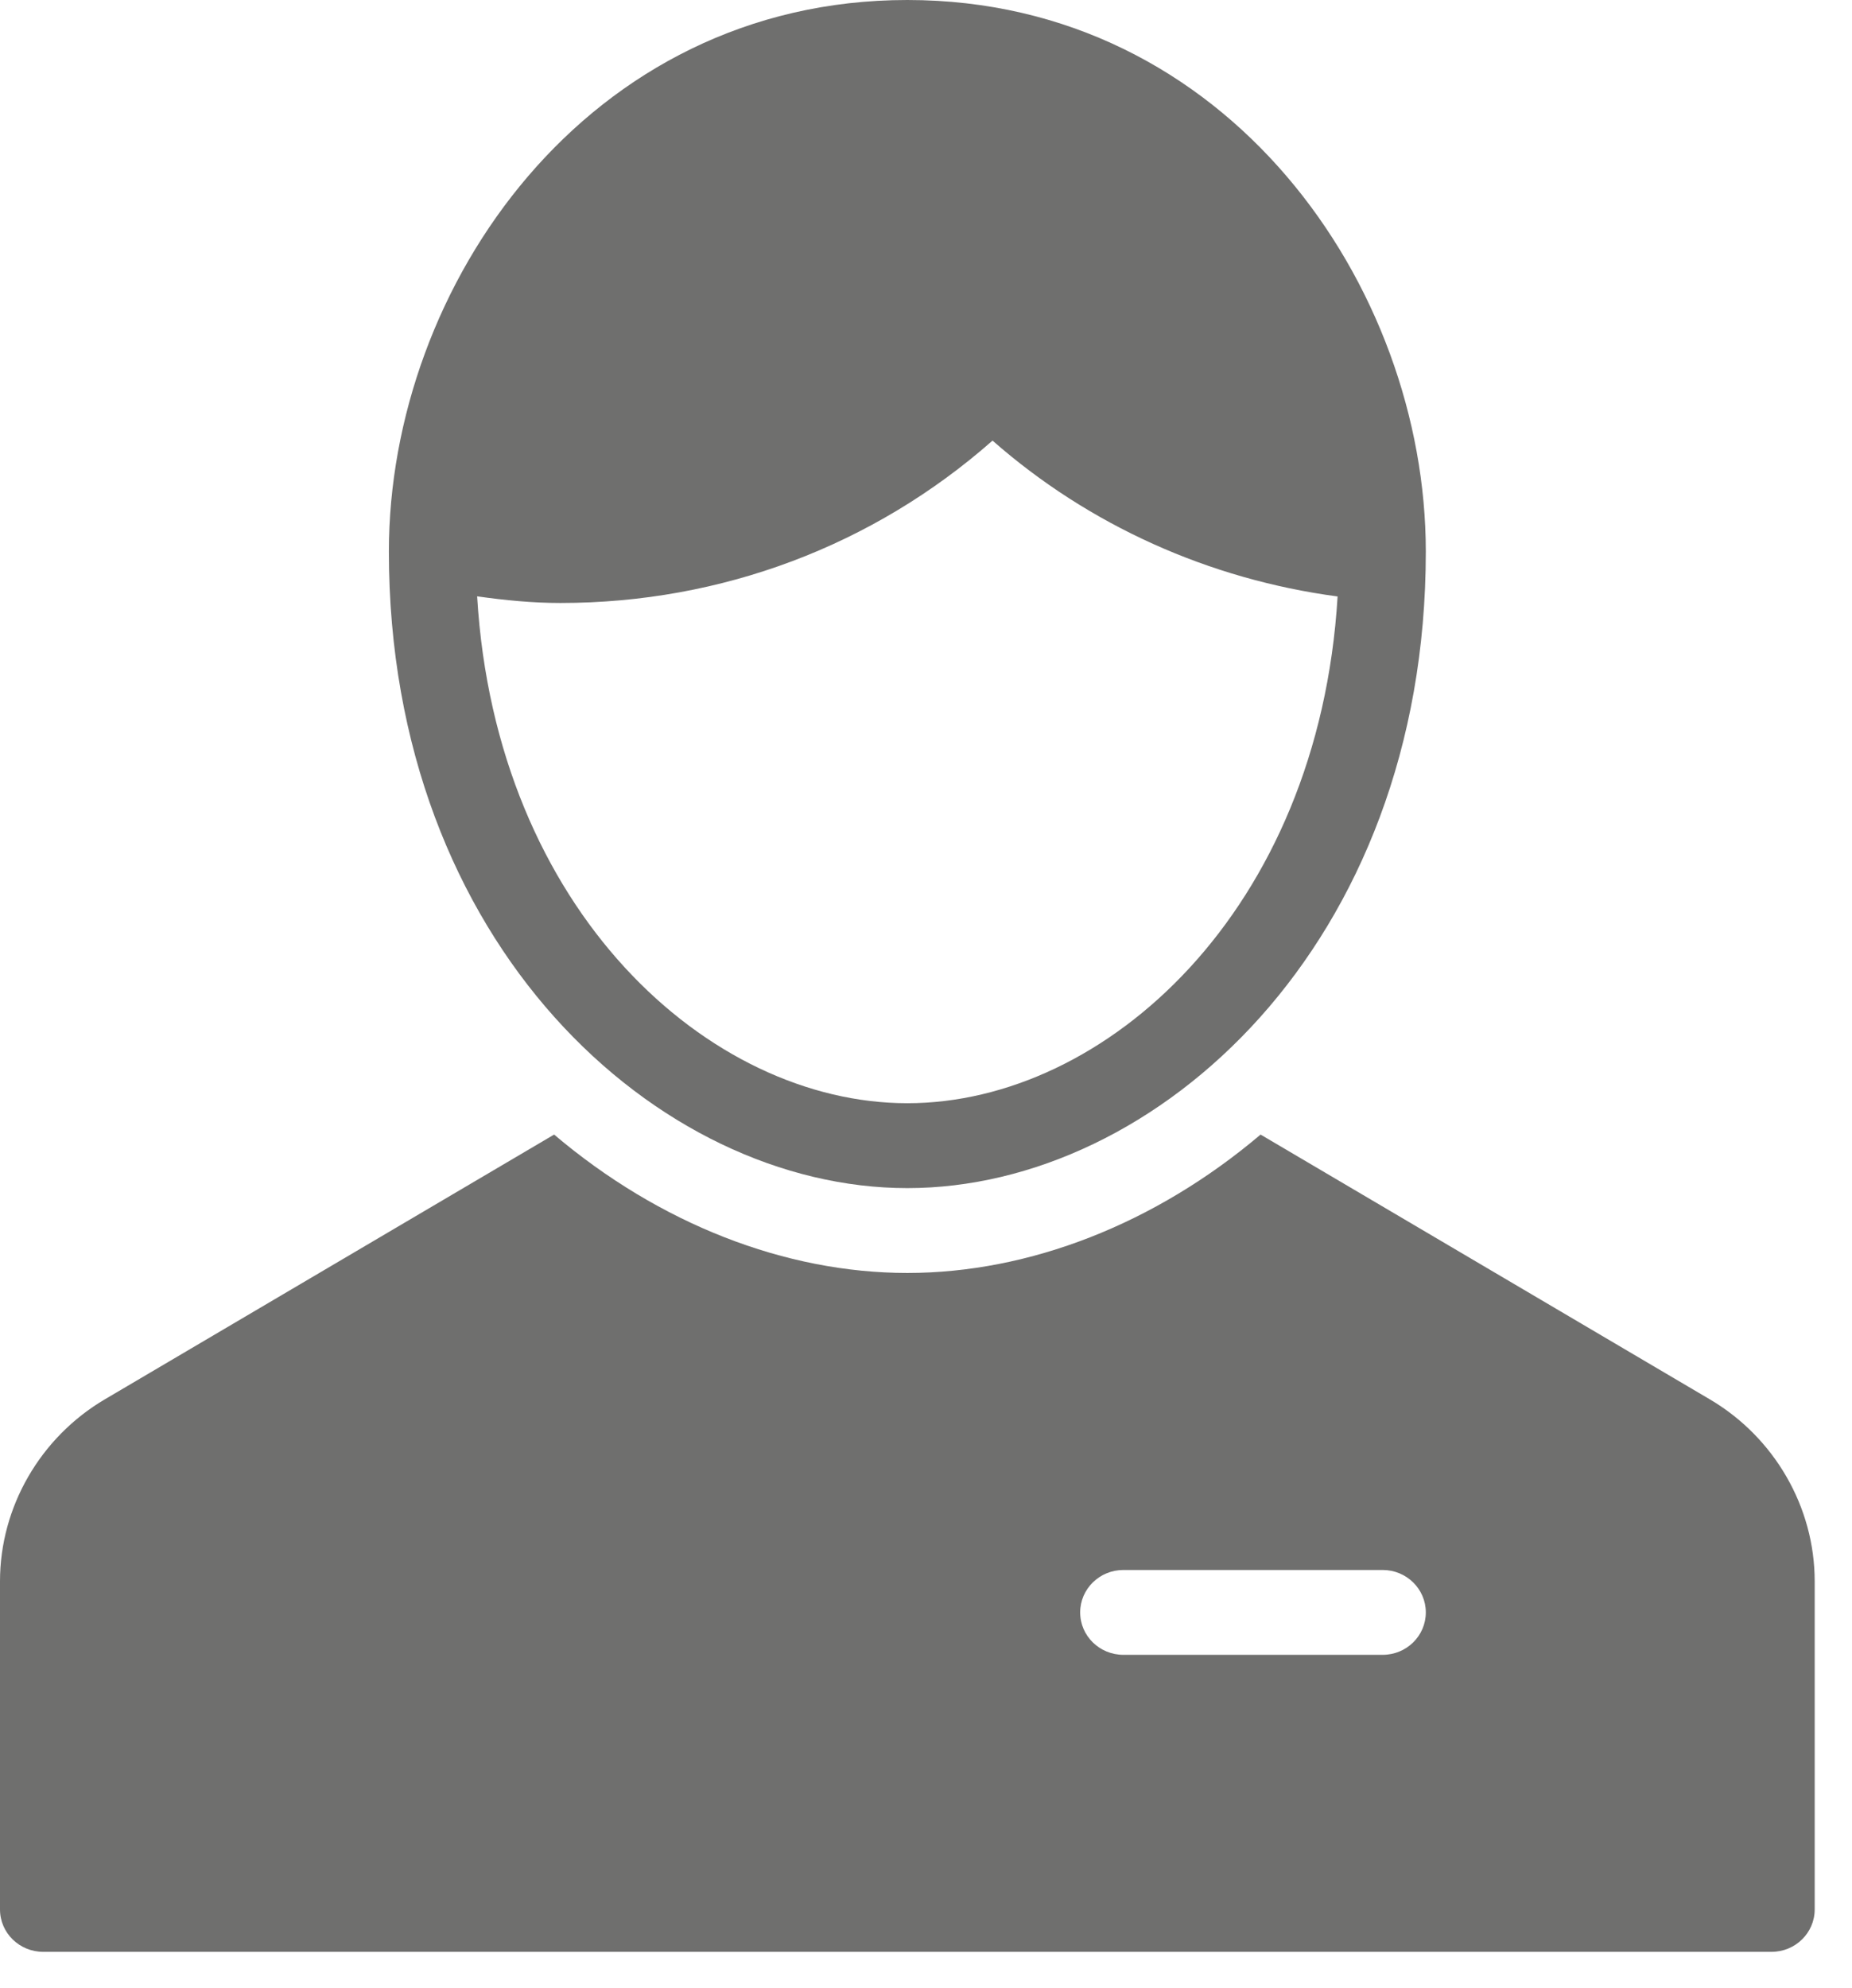
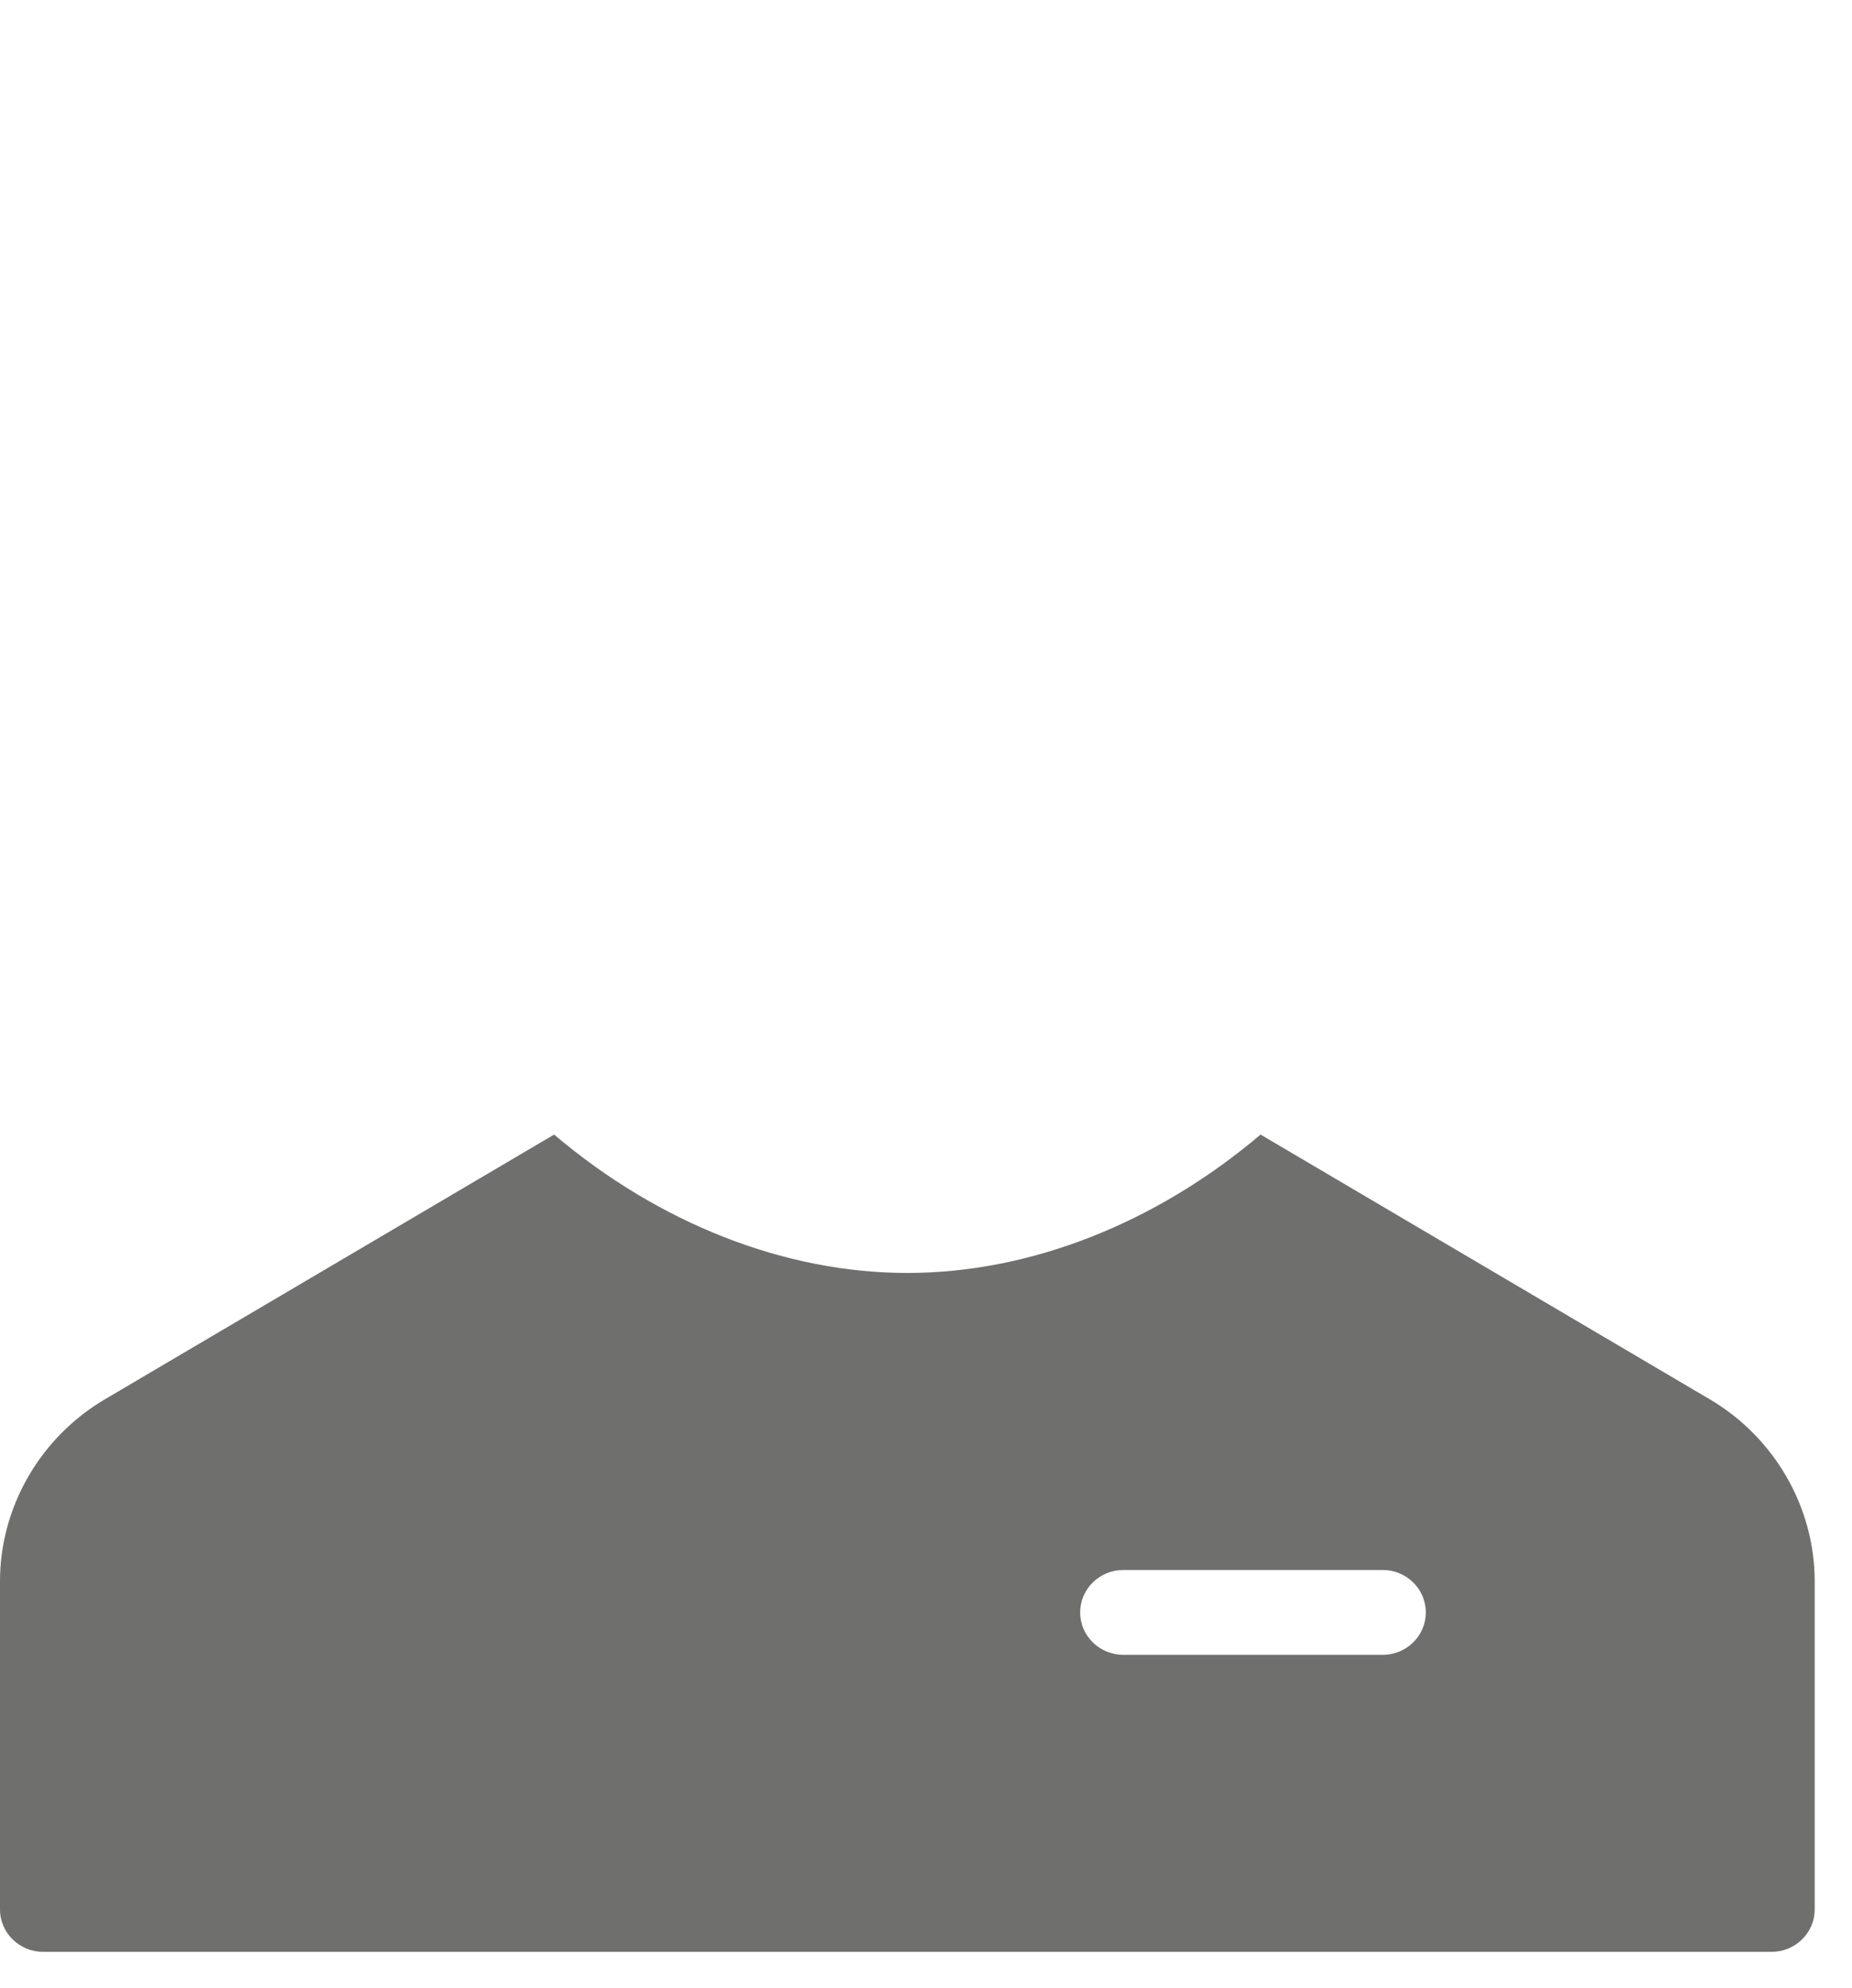
<svg xmlns="http://www.w3.org/2000/svg" width="41px" height="44px" viewBox="0 0 41 44" version="1.1">
  <title>icon_button_person</title>
  <desc>Created with Sketch.</desc>
  <defs />
  <g id="Design" stroke="none" stroke-width="1" fill="none" fill-rule="evenodd">
    <g id="Milchvieh-(Subseite-Rindvieh)" transform="translate(-340, -1946)" fill-rule="nonzero" fill="#6F6F6E">
      <g id="Group" transform="translate(313, 1928)">
        <g id="icon_button_person" transform="translate(27, 18)">
          <path d="M37.852,30.972 L27.907,25.112 C25.575,27.088 22.789,28.175 20.087,28.175 C17.385,28.175 14.598,27.088 12.267,25.112 L2.321,30.972 C0.89,31.815 0,33.358 0,34.998 L0,42.262 C0,42.782 0.429,43.201 0.957,43.201 L39.217,43.201 C39.745,43.201 40.174,42.782 40.174,42.262 L40.174,34.998 C40.174,33.358 39.284,31.815 37.852,30.972 Z M30.609,36.627 L24.87,36.627 C24.342,36.627 23.913,36.208 23.913,35.688 C23.913,35.169 24.342,34.749 24.87,34.749 L30.609,34.749 C31.137,34.749 31.565,35.169 31.565,35.688 C31.565,36.208 31.137,36.627 30.609,36.627 Z" id="Shape" />
-           <path d="M20.087,0 C12.997,0 8.609,6.337 8.609,12.209 C8.609,20.91 14.567,26.297 20.087,26.297 C25.607,26.297 31.565,20.91 31.565,12.209 C31.565,6.337 27.177,0 20.087,0 Z M20.087,24.418 C15.694,24.418 10.978,20.153 10.563,13.199 C11.184,13.287 11.798,13.346 12.407,13.346 C15.975,13.346 19.337,12.076 21.973,9.752 C24.107,11.627 26.766,12.822 29.612,13.202 C29.195,20.153 24.48,24.418 20.087,24.418 Z" id="Shape" />
        </g>
      </g>
    </g>
  </g>
</svg>